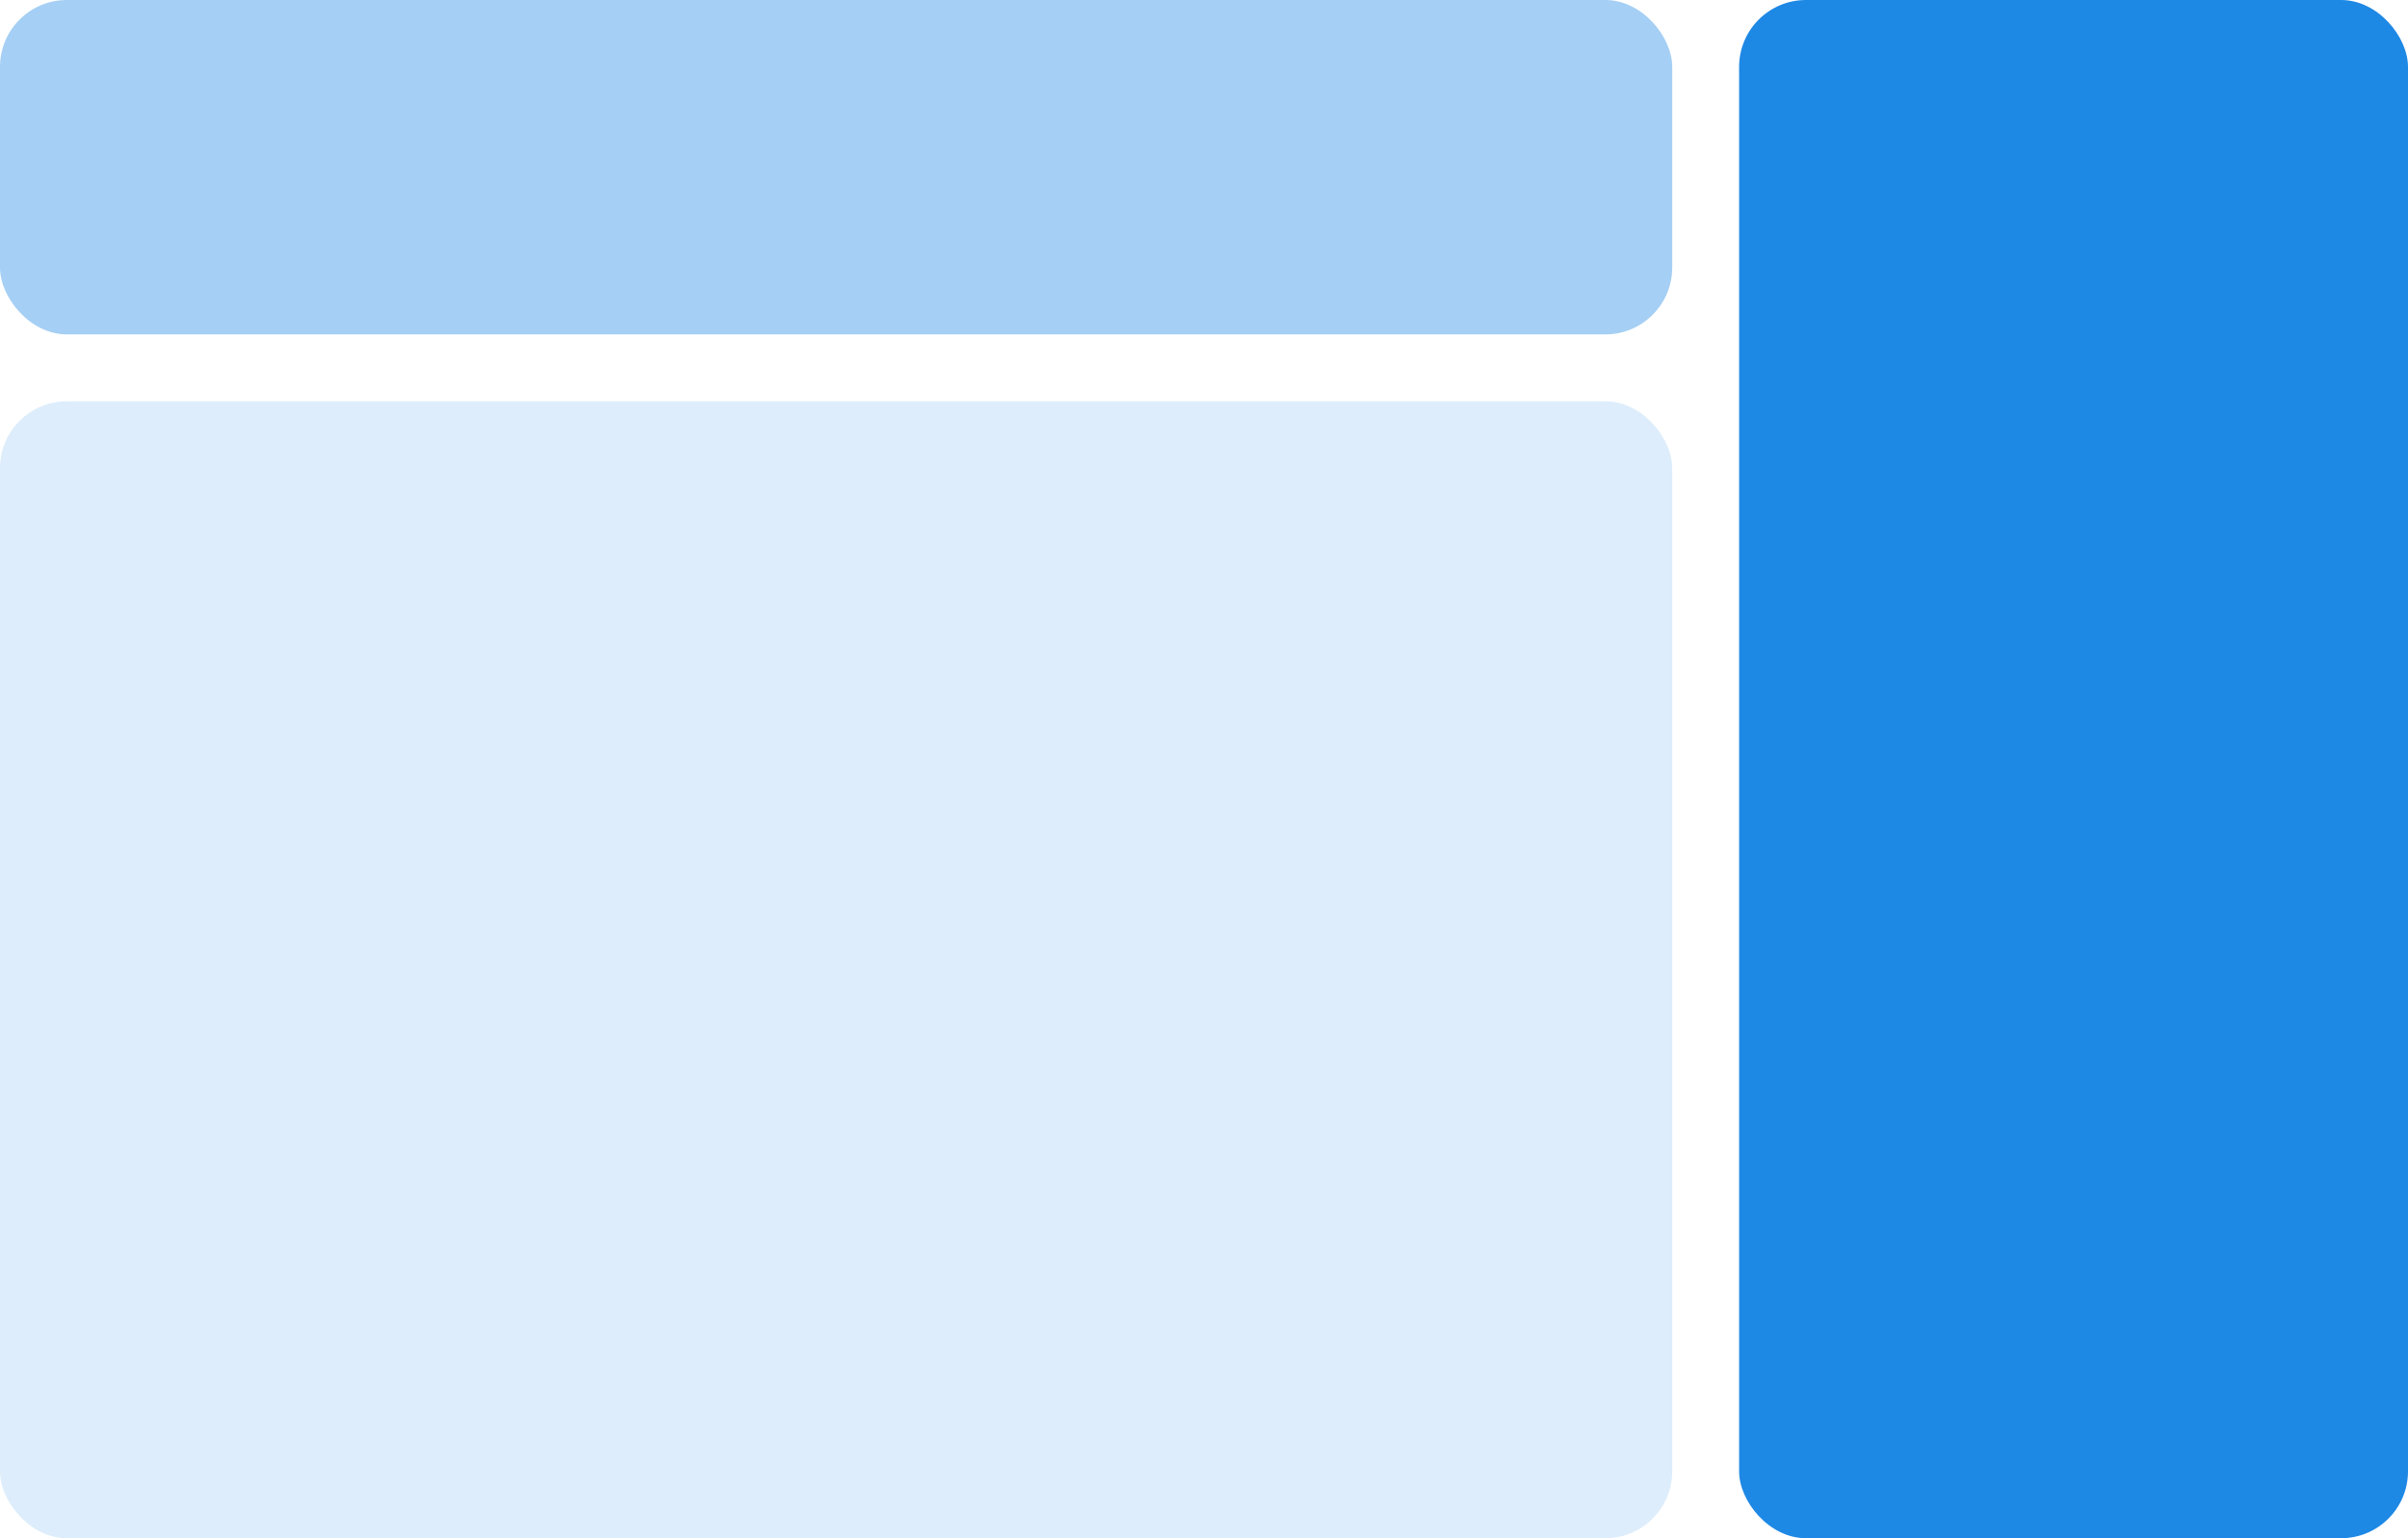
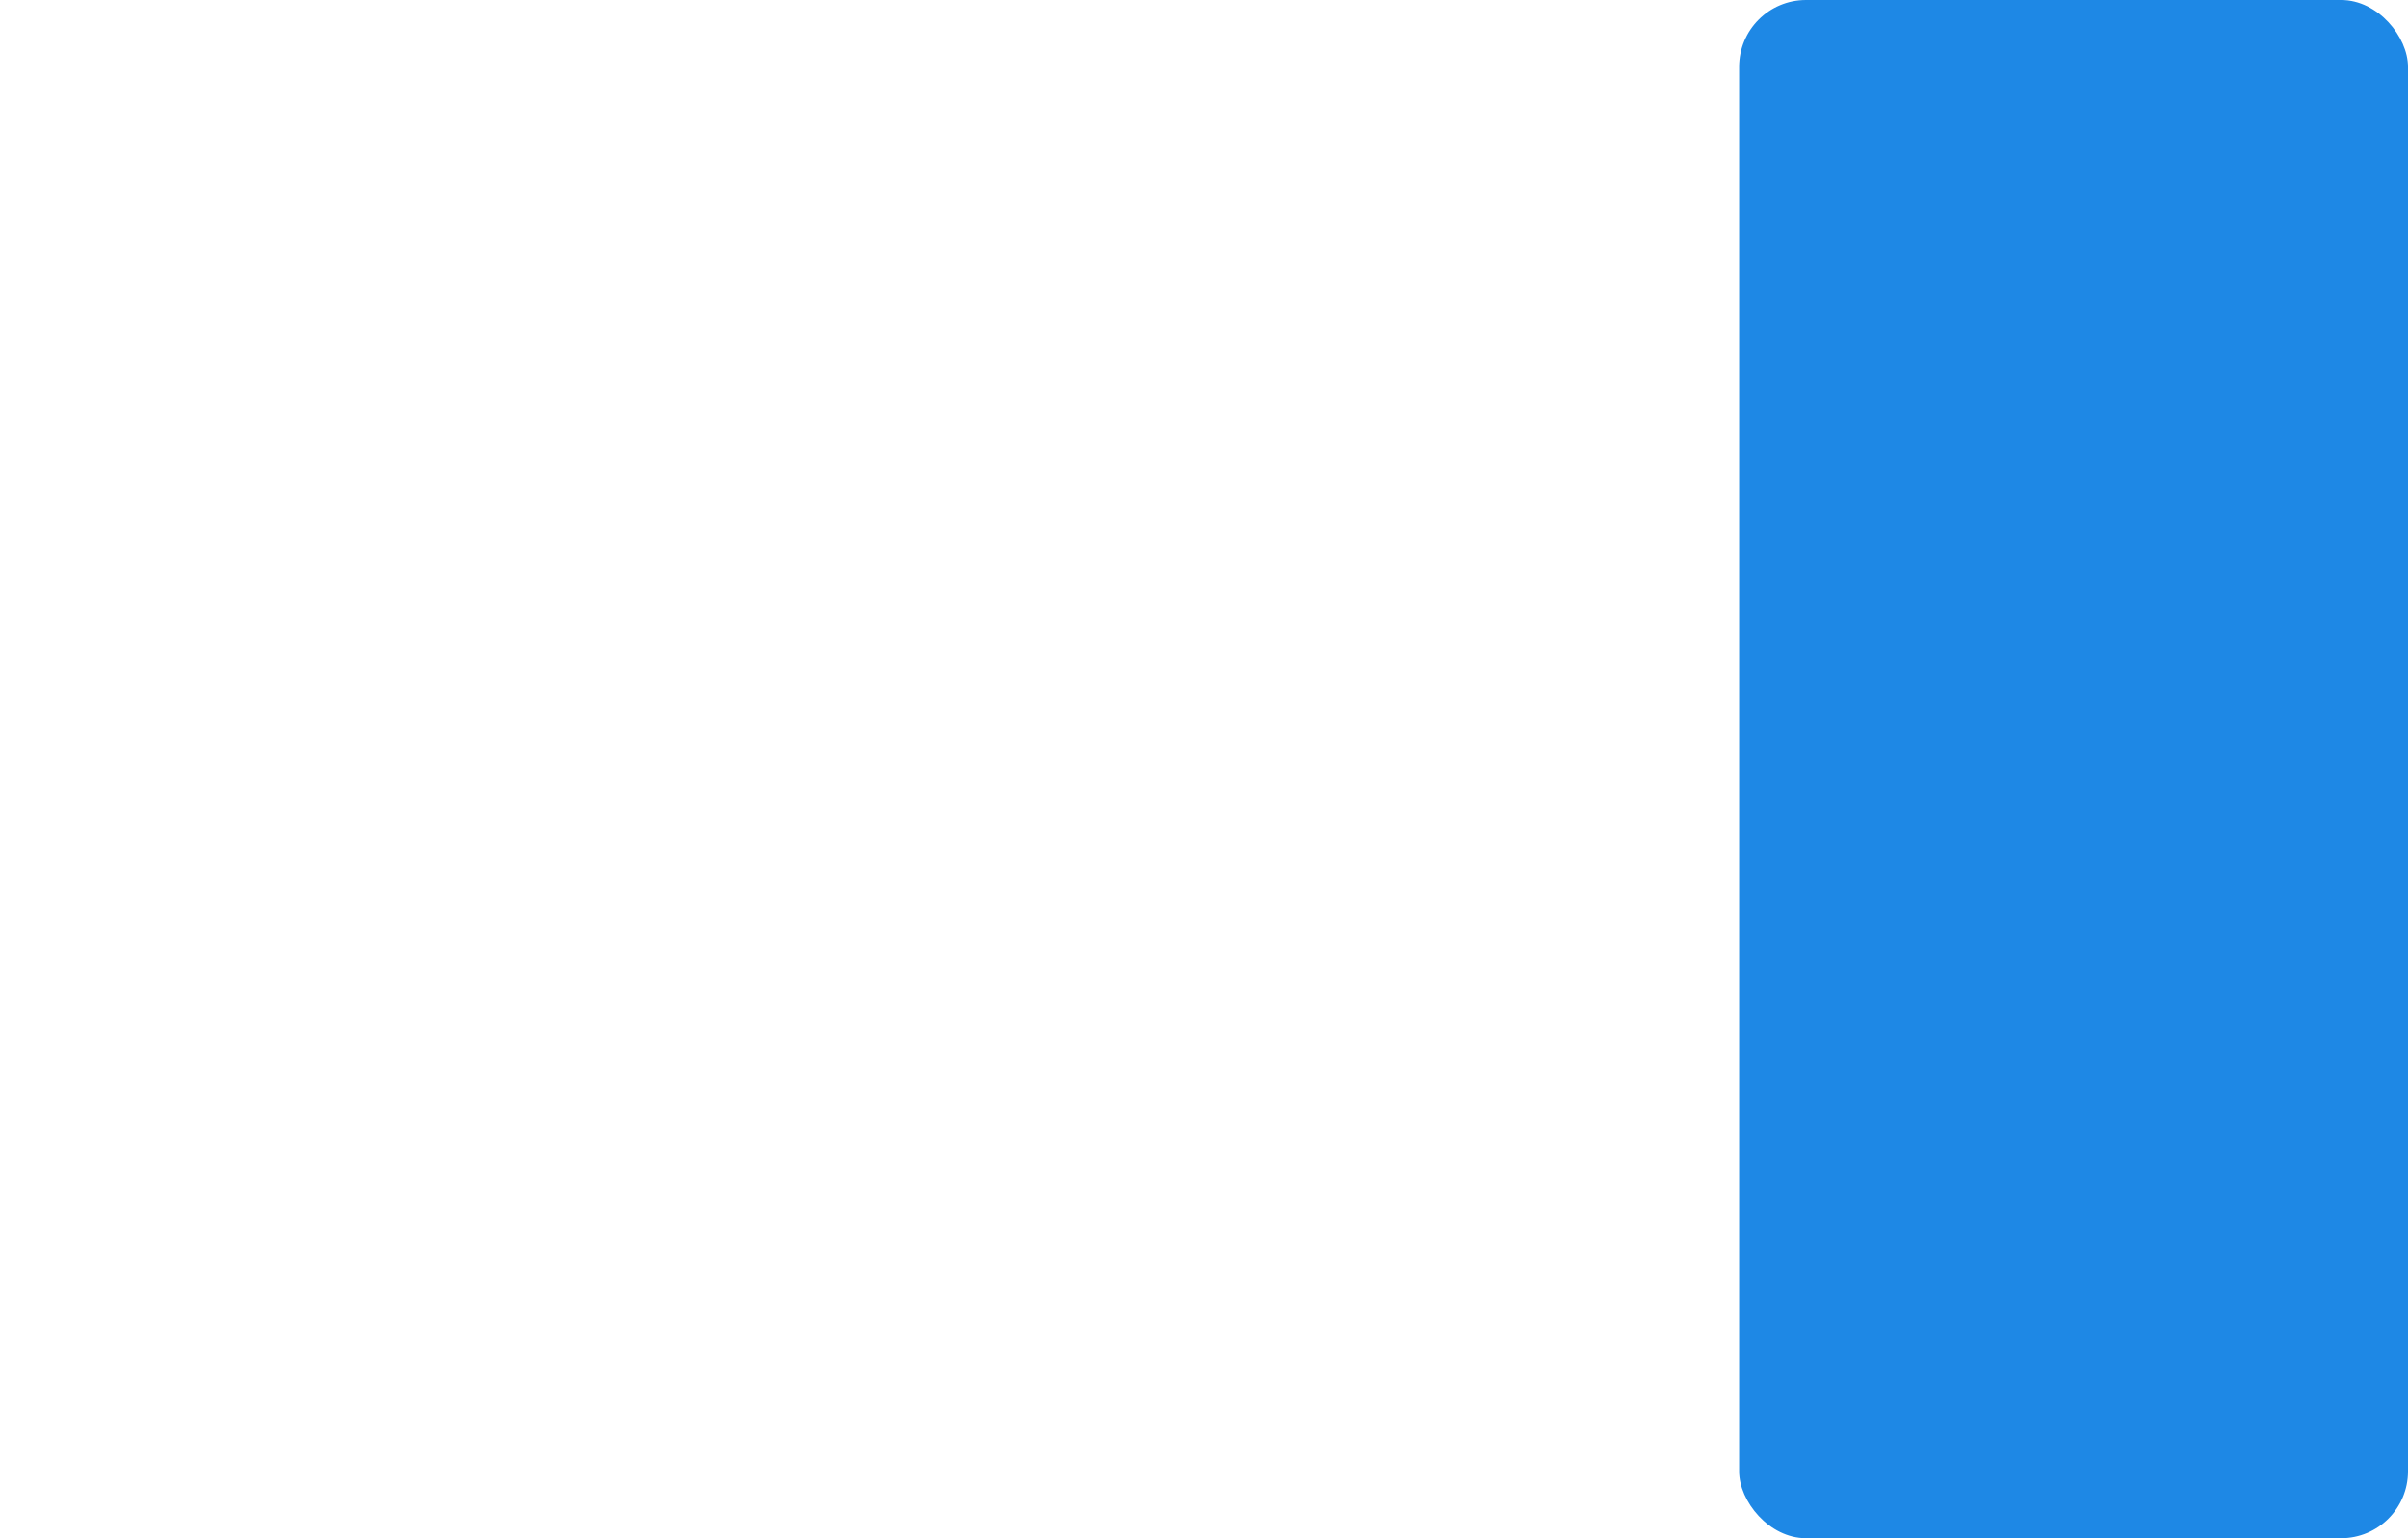
<svg xmlns="http://www.w3.org/2000/svg" width="72" height="46" viewBox="0 0 72 46" fill="none">
-   <rect width="50" height="10" rx="2" fill=" #1E88E5" fill-opacity="0.4" />
-   <rect y="12" width="50" height="34" rx="2" fill=" #1E88E5" fill-opacity="0.15" />
  <rect x="52" width="20" height="46" rx="2" fill=" #1E88E5" />
</svg>